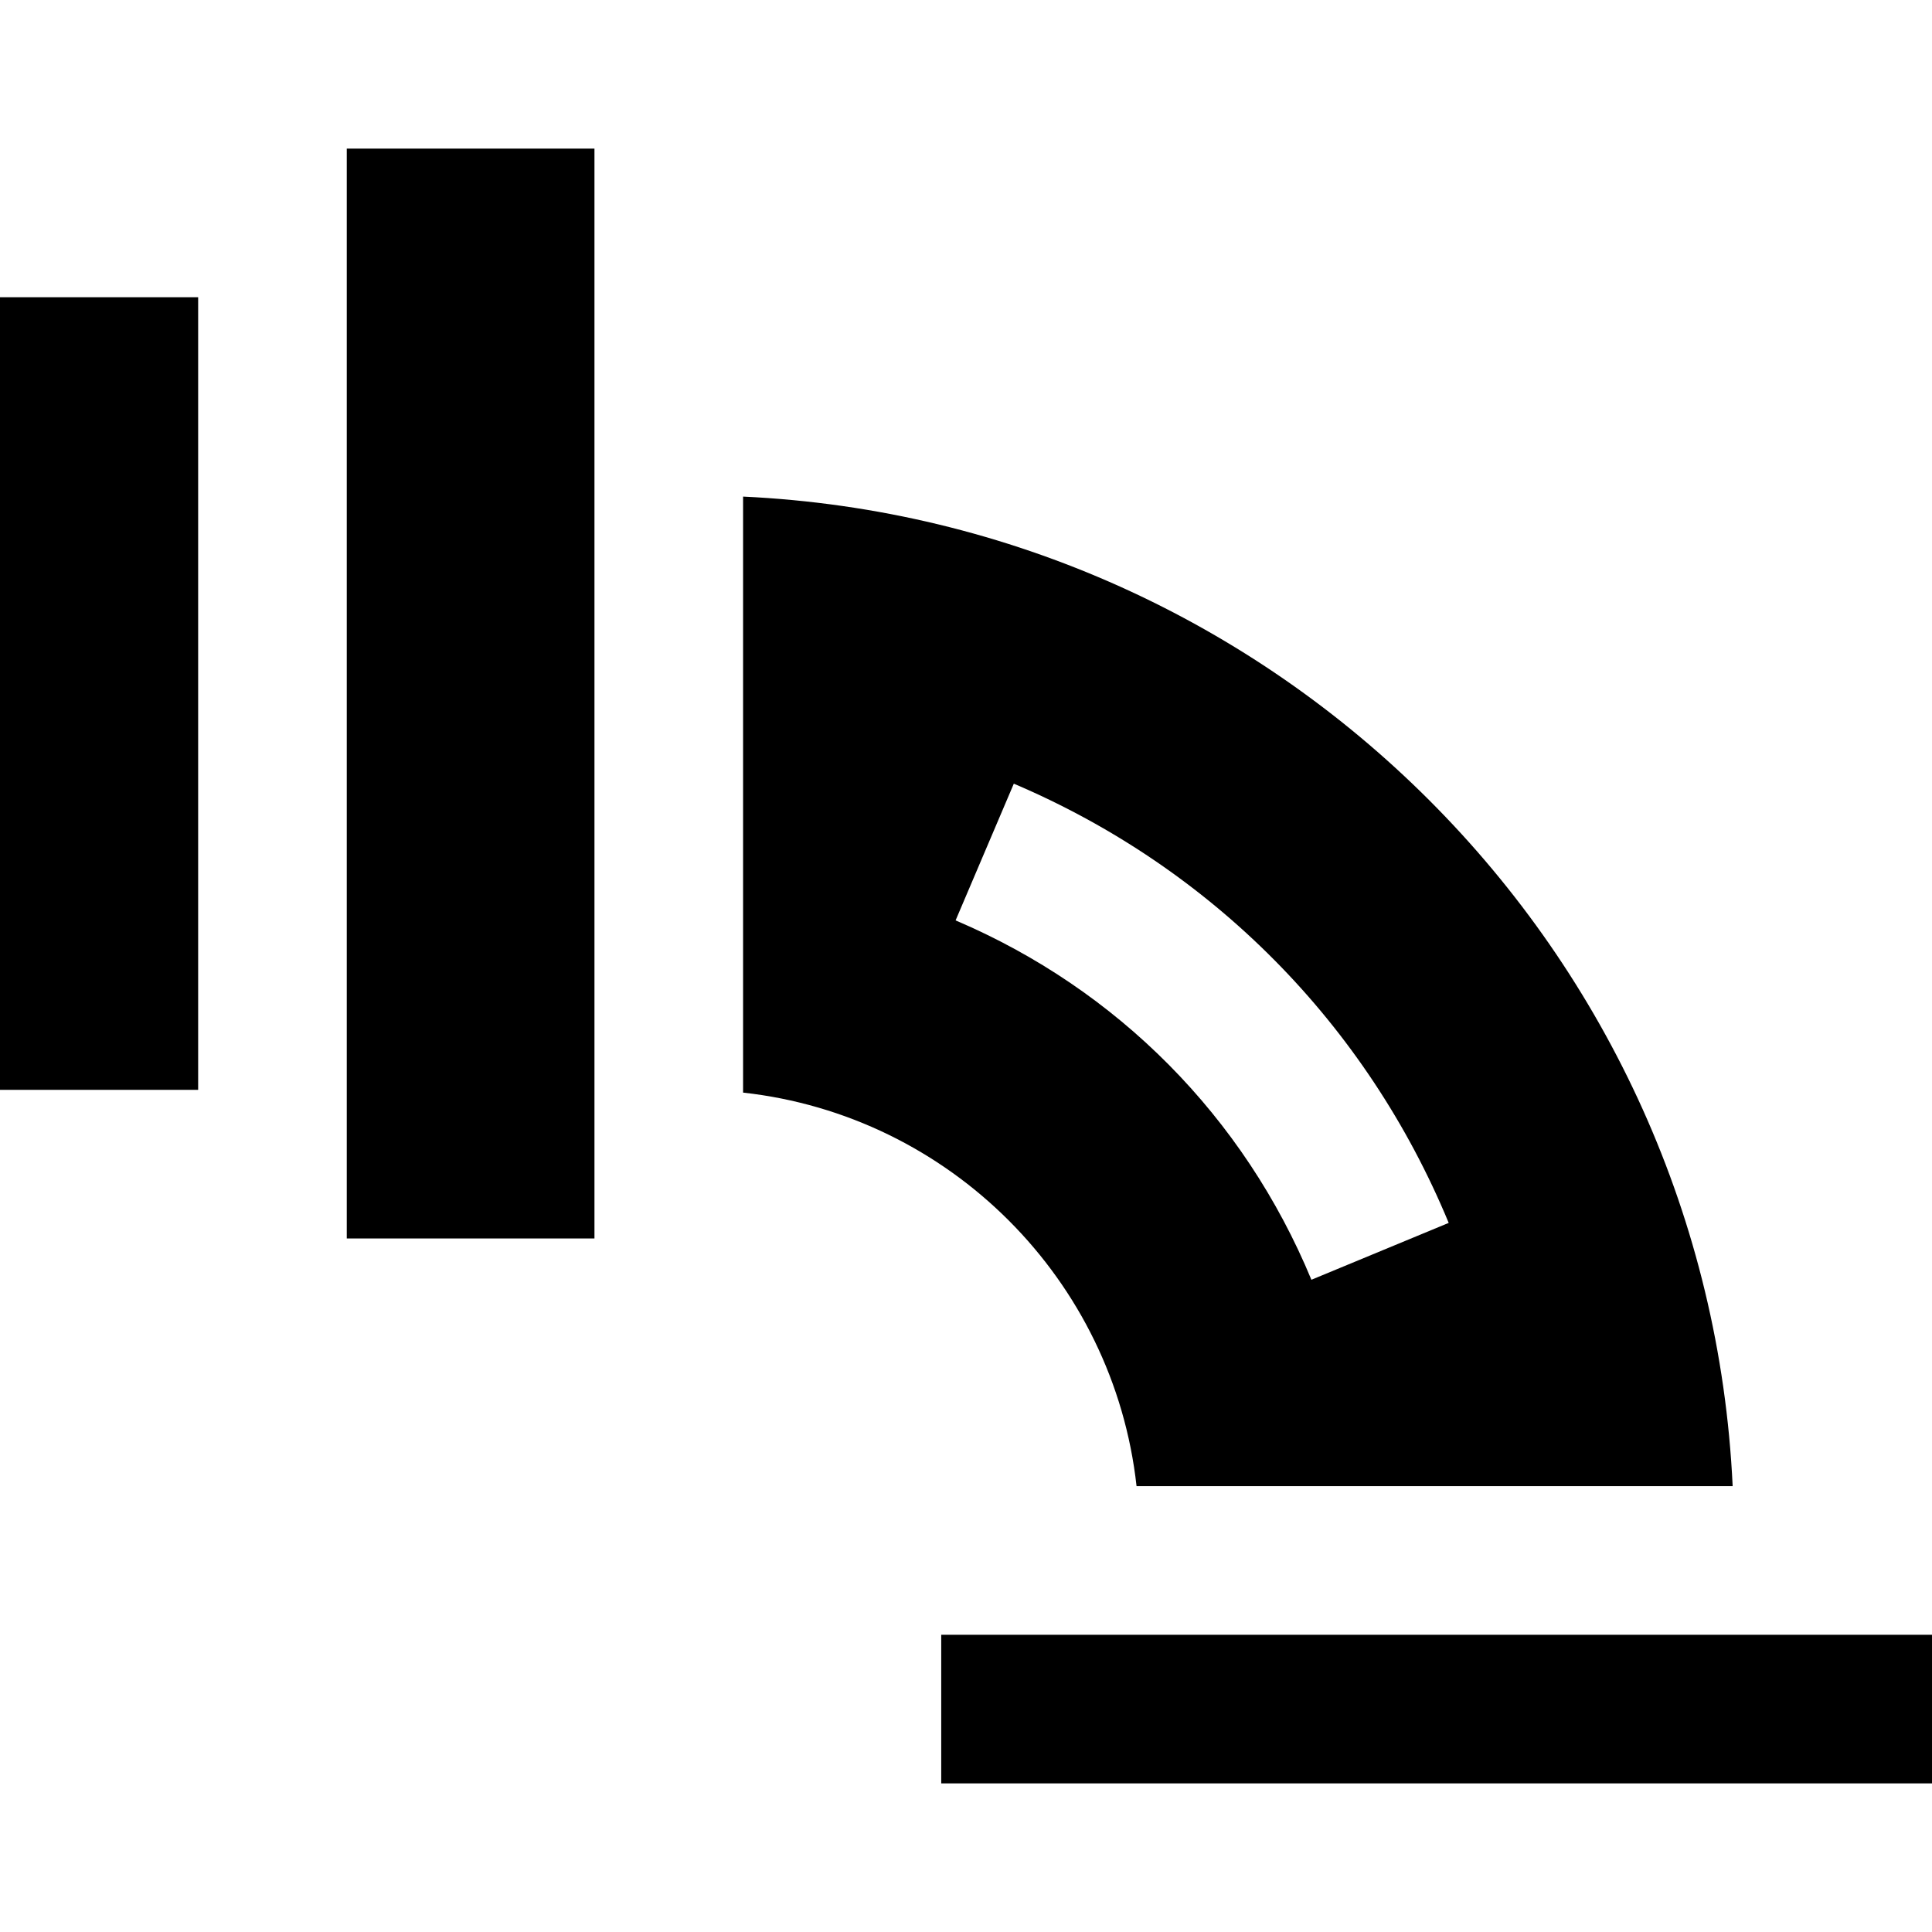
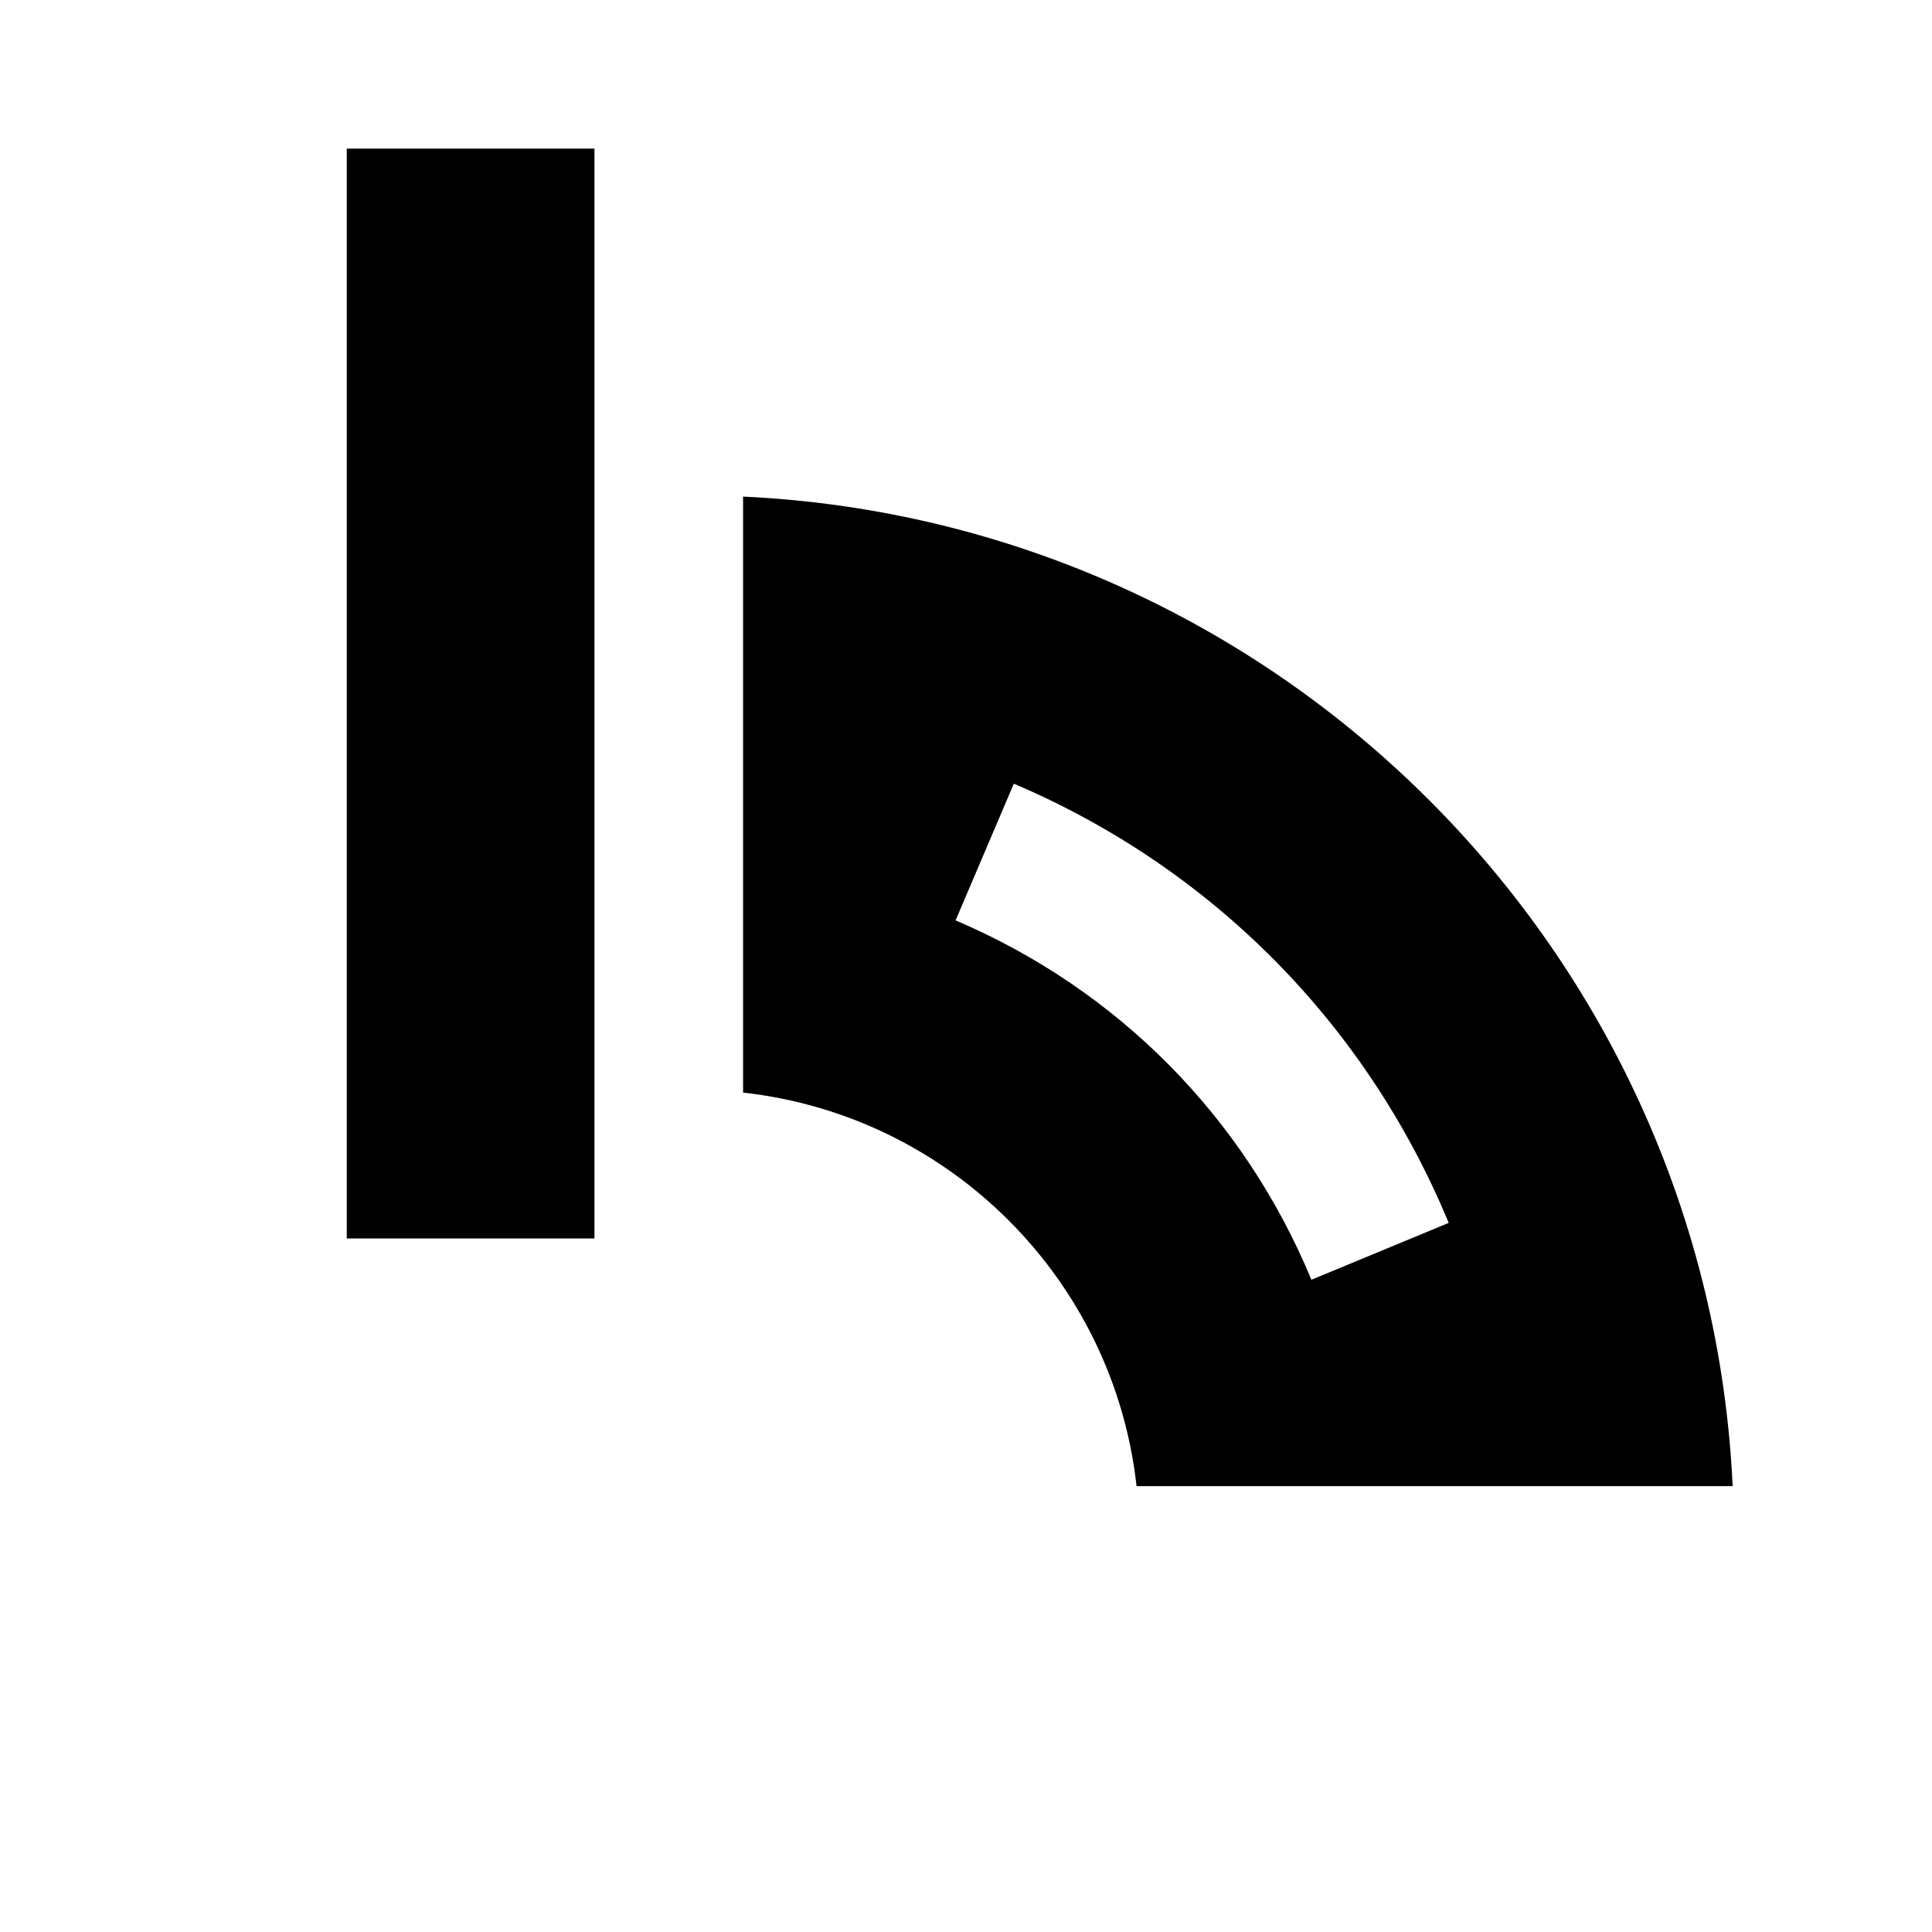
<svg xmlns="http://www.w3.org/2000/svg" fill="#000000" id="Layer_1" viewBox="0 0 512 512" xml:space="preserve">
  <g>
    <g>
      <rect x="91.897" y="39.385" width="65.641" height="288.82" />
    </g>
  </g>
  <g>
    <g>
-       <rect y="78.769" width="52.513" height="210.051" />
-     </g>
+       </g>
  </g>
  <g>
    <g>
-       <rect x="249.436" y="433.231" width="262.564" height="39.385" />
-     </g>
+       </g>
  </g>
  <g>
    <g>
      <path d="M196.923,131.601V289.55c54.762,6.055,98.217,49.537,104.275,104.296h157.974   C452.524,252.034,338.735,138.25,196.923,131.601z M253.242,243.915l15.431-36.235c52.485,22.349,93.415,63.688,115.249,116.399   l-36.387,15.071C329.67,296.023,296.183,262.202,253.242,243.915z" />
    </g>
  </g>
</svg>